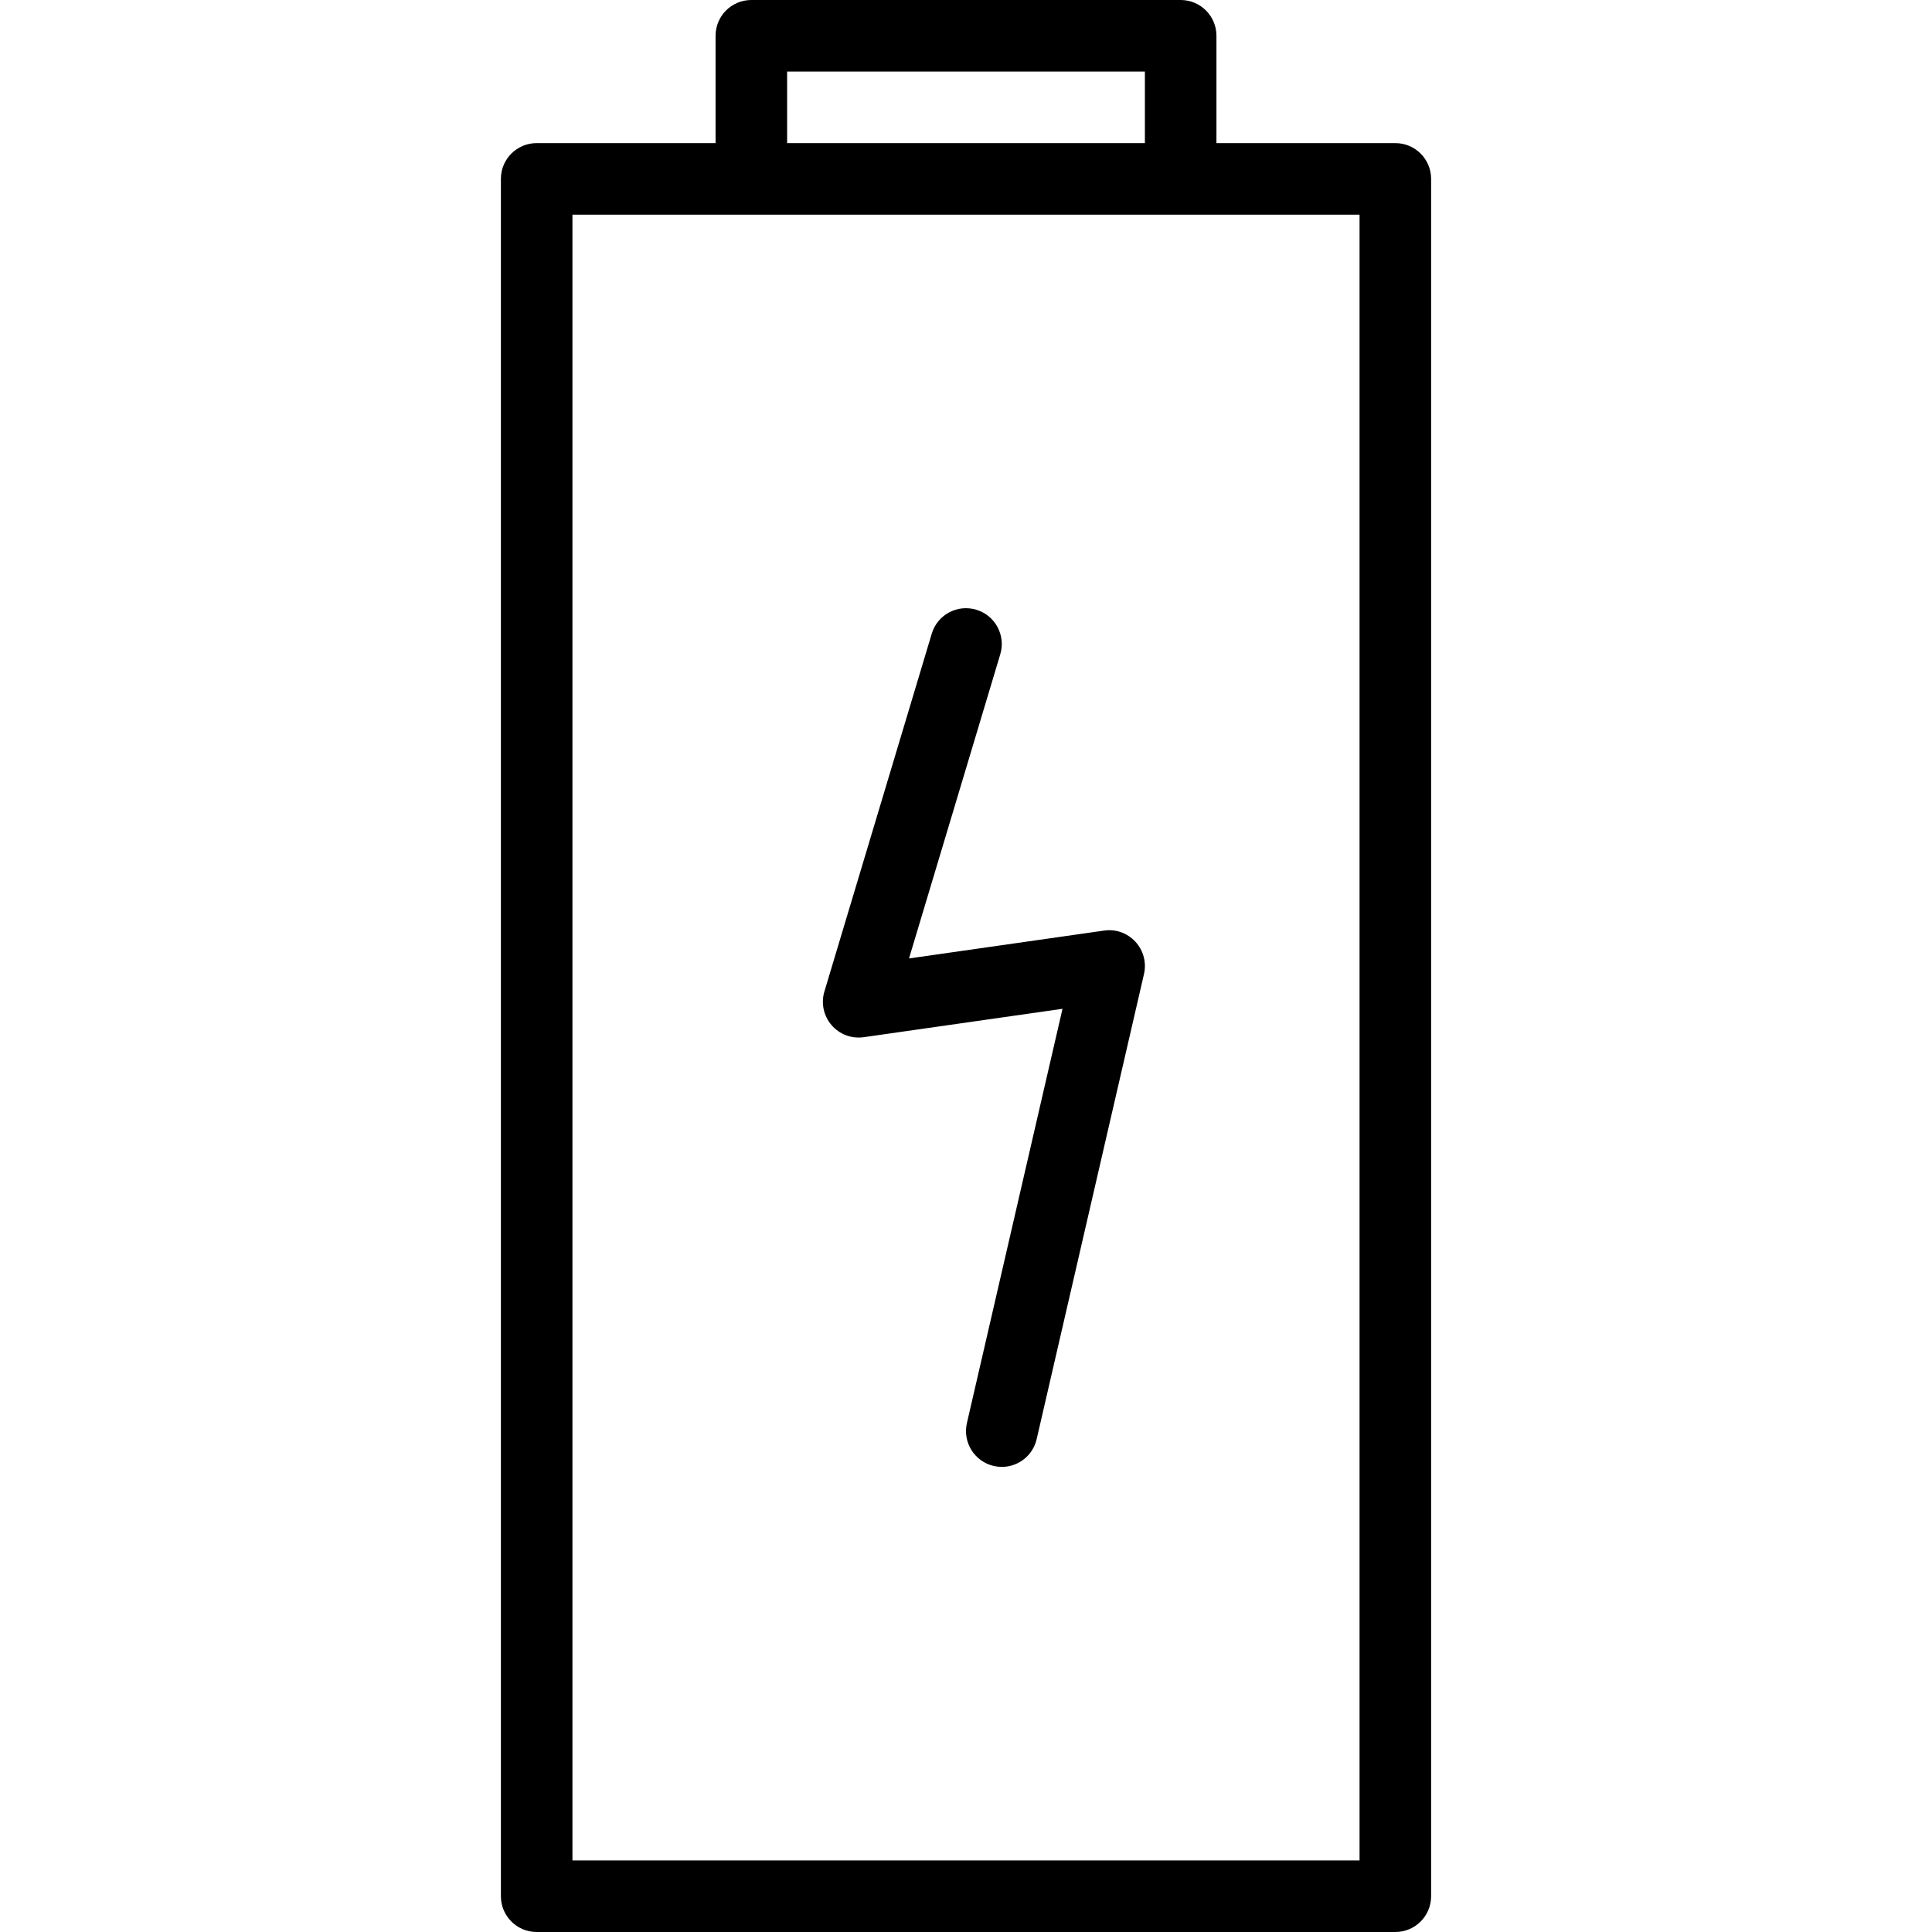
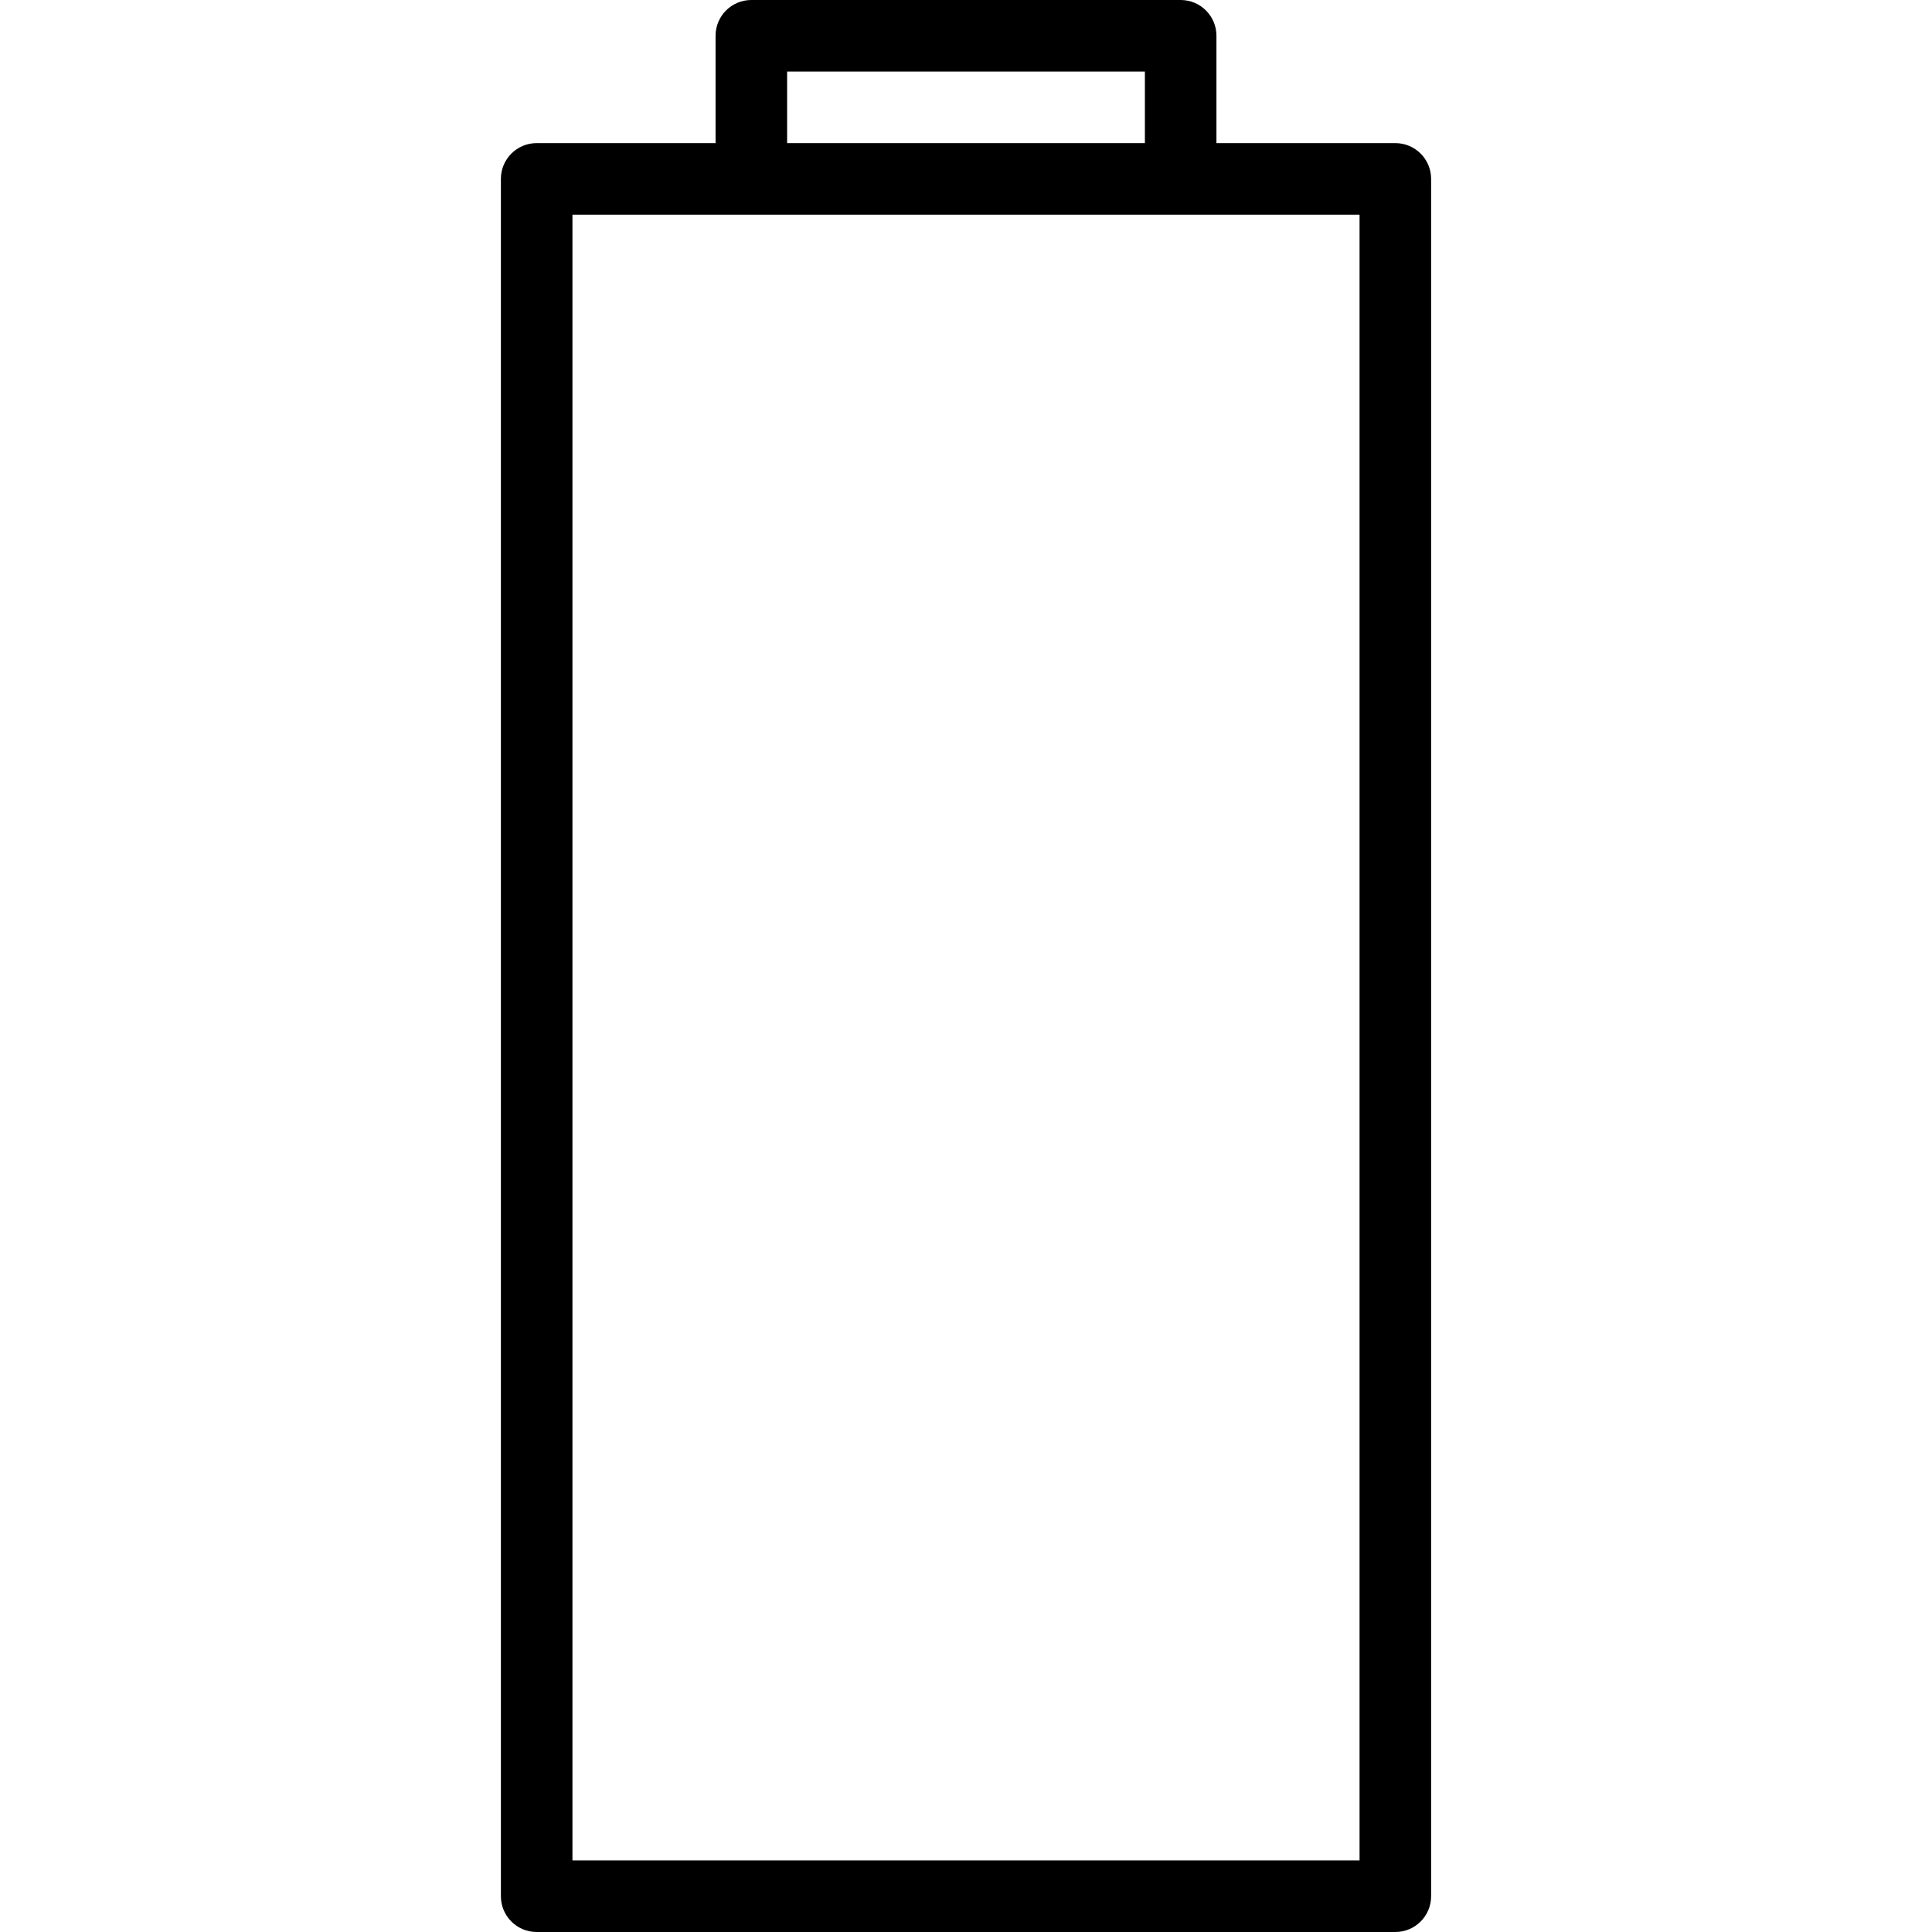
<svg xmlns="http://www.w3.org/2000/svg" version="1.1" id="Layer_1" x="0px" y="0px" viewBox="0 0 512 512" style="enable-background:new 0 0 512 512;" xml:space="preserve">
  <g>
    <g>
      <path d="M369.778,37.926H322.37V9.482c0-5.236-4.241-9.482-9.481-9.482H199.111c-5.241,0-9.481,4.245-9.481,9.482v28.444h-47.407    c-5.241,0-9.482,4.245-9.482,9.482v455.111c0,5.236,4.241,9.482,9.482,9.482h227.556c5.241,0,9.482-4.245,9.482-9.482V47.407    C379.259,42.171,375.018,37.926,369.778,37.926z M208.593,18.963h94.815v18.963h-94.815V18.963z M360.296,493.037H151.704V56.889    h47.407h113.778h47.407V493.037z" />
    </g>
  </g>
  <g>
    <g>
-       <path d="M300.907,249.588c-2.111-2.305-5.204-3.449-8.324-2.972l-51.685,7.38l24.185-80.607c1.5-5.014-1.343-10.301-6.361-11.805    c-5.055-1.509-10.305,1.343-11.805,6.361l-28.444,94.815c-0.926,3.097-0.213,6.454,1.898,8.907    c2.111,2.449,5.278,3.653,8.528,3.199l52.676-7.523l-25.333,109.782c-1.176,5.107,2.009,10.194,7.111,11.375    c0.713,0.162,1.435,0.241,2.139,0.241c4.315,0,8.213-2.963,9.231-7.347l28.444-123.259    C303.87,255.088,303.028,251.889,300.907,249.588z" />
-     </g>
+       </g>
  </g>
  <g>
</g>
  <g>
</g>
  <g>
</g>
  <g>
</g>
  <g>
</g>
  <g>
</g>
  <g>
</g>
  <g>
</g>
  <g>
</g>
  <g>
</g>
  <g>
</g>
  <g>
</g>
  <g>
</g>
  <g>
</g>
  <g>
</g>
</svg>